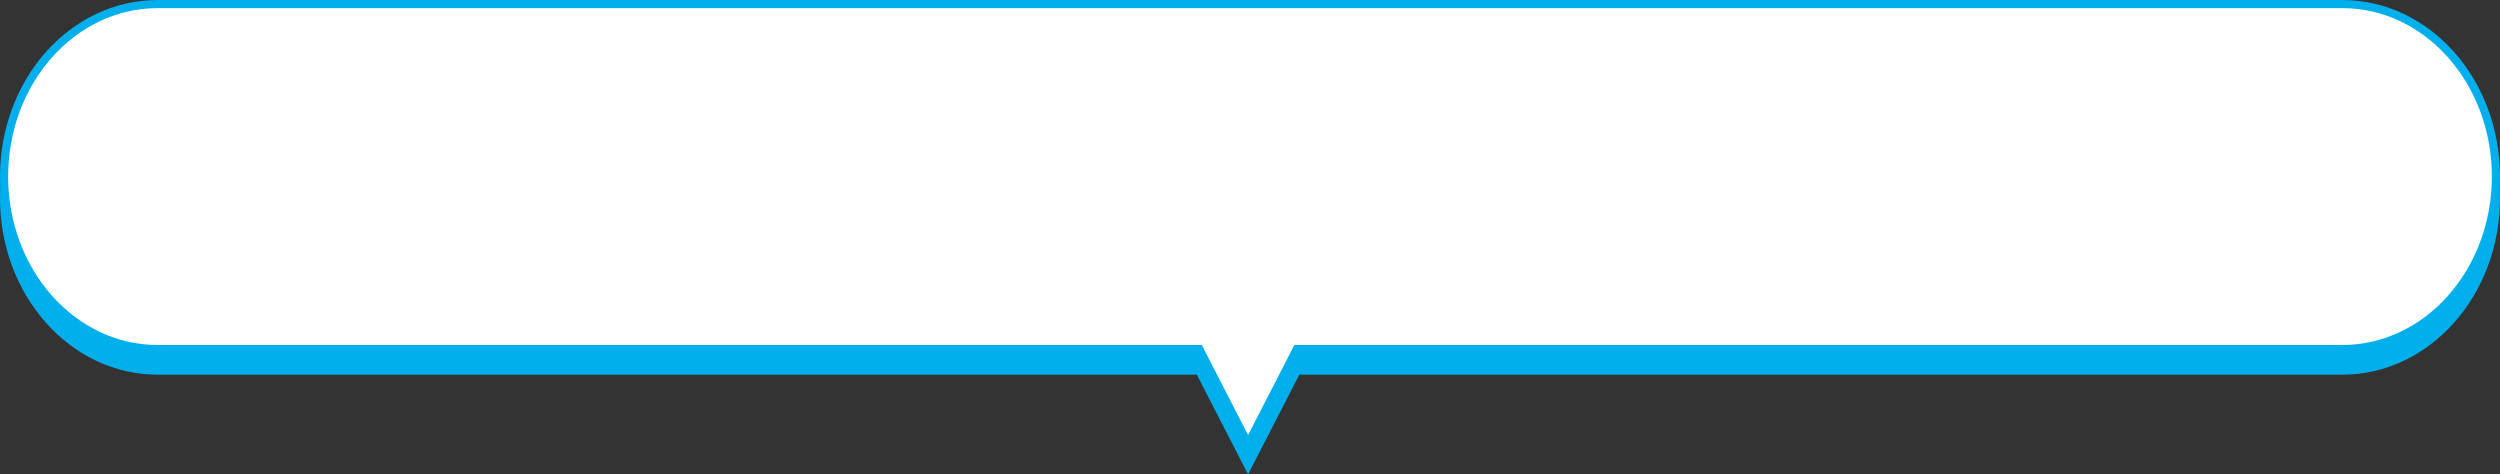
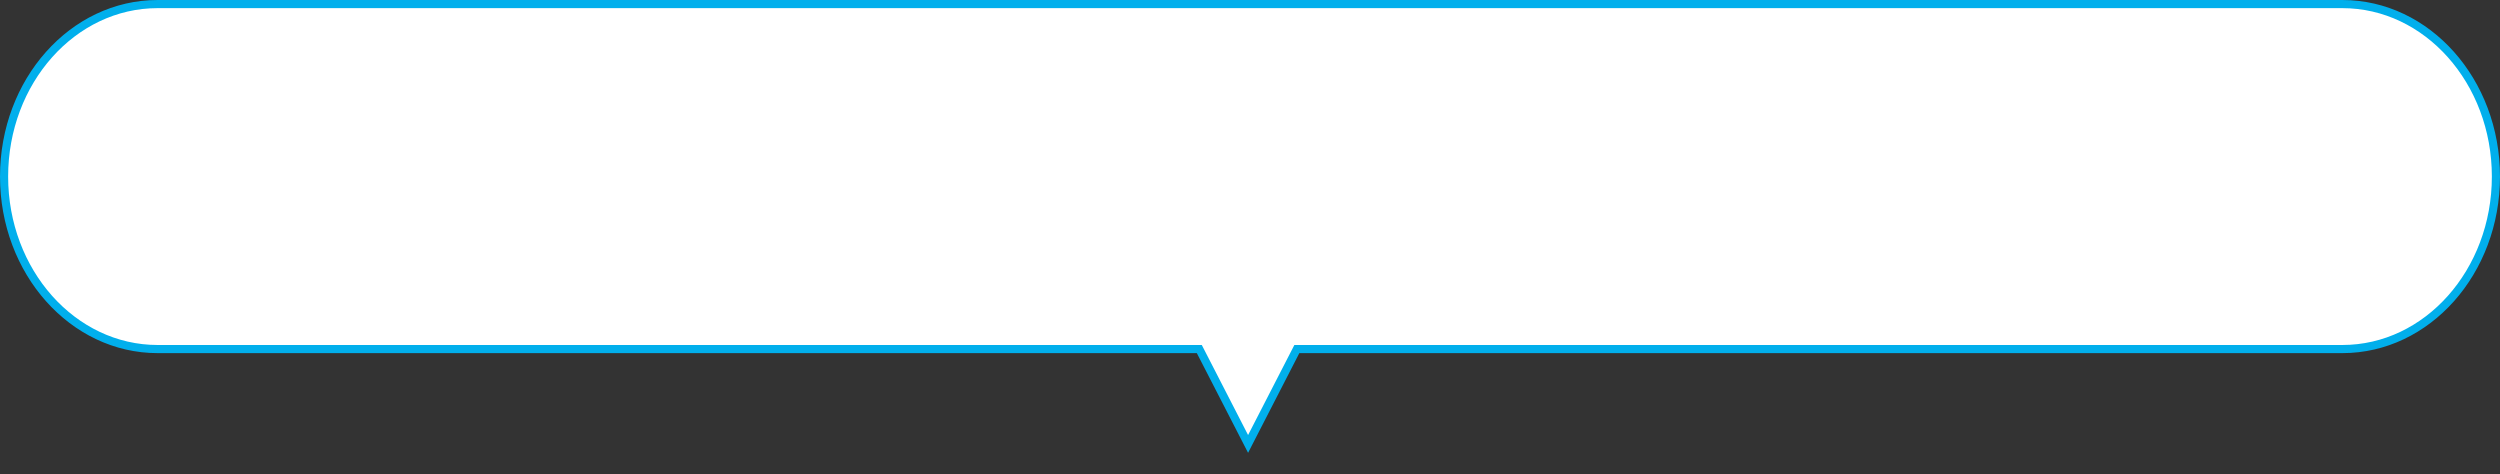
<svg xmlns="http://www.w3.org/2000/svg" id="_レイヤー_2" data-name="レイヤー 2" viewBox="0 0 490.131 93.006">
  <rect x="0" y="0" width="490.131" height="93.006" fill="#333333" stroke="none" />
  <defs>
    <style>
      .cls-1 {
        fill:rgb(1, 175, 236);
      }

      .cls-1, .cls-2 {
        stroke: rgb(1, 175, 236);
        stroke-miterlimit: 10;
        stroke-width: 1.595px;
      }

      .cls-2 {
        fill: #fff;
      }
    </style>
  </defs>
  <g id="_作業" data-name="作業">
-     <path class="cls-1" d="m459.223,5.025H30.908C14.278,5.025.798,20.166.798,38.843h0c0,18.677,13.481,33.818,30.11,33.818h204.22l9.561,18.6,9.561-18.6h204.973c16.629,0,30.11-15.141,30.11-33.818h0c0-18.677-13.481-33.818-30.11-33.818Z" />
    <path class="cls-2" d="m459.223.798H30.908C14.278.798.798,15.939.798,34.616h0c0,18.677,13.481,33.818,30.11,33.818h204.22l9.561,18.6,9.561-18.6h204.973c16.629,0,30.11-15.141,30.11-33.818h0c0-18.677-13.481-33.818-30.11-33.818Z" />
  </g>
</svg>